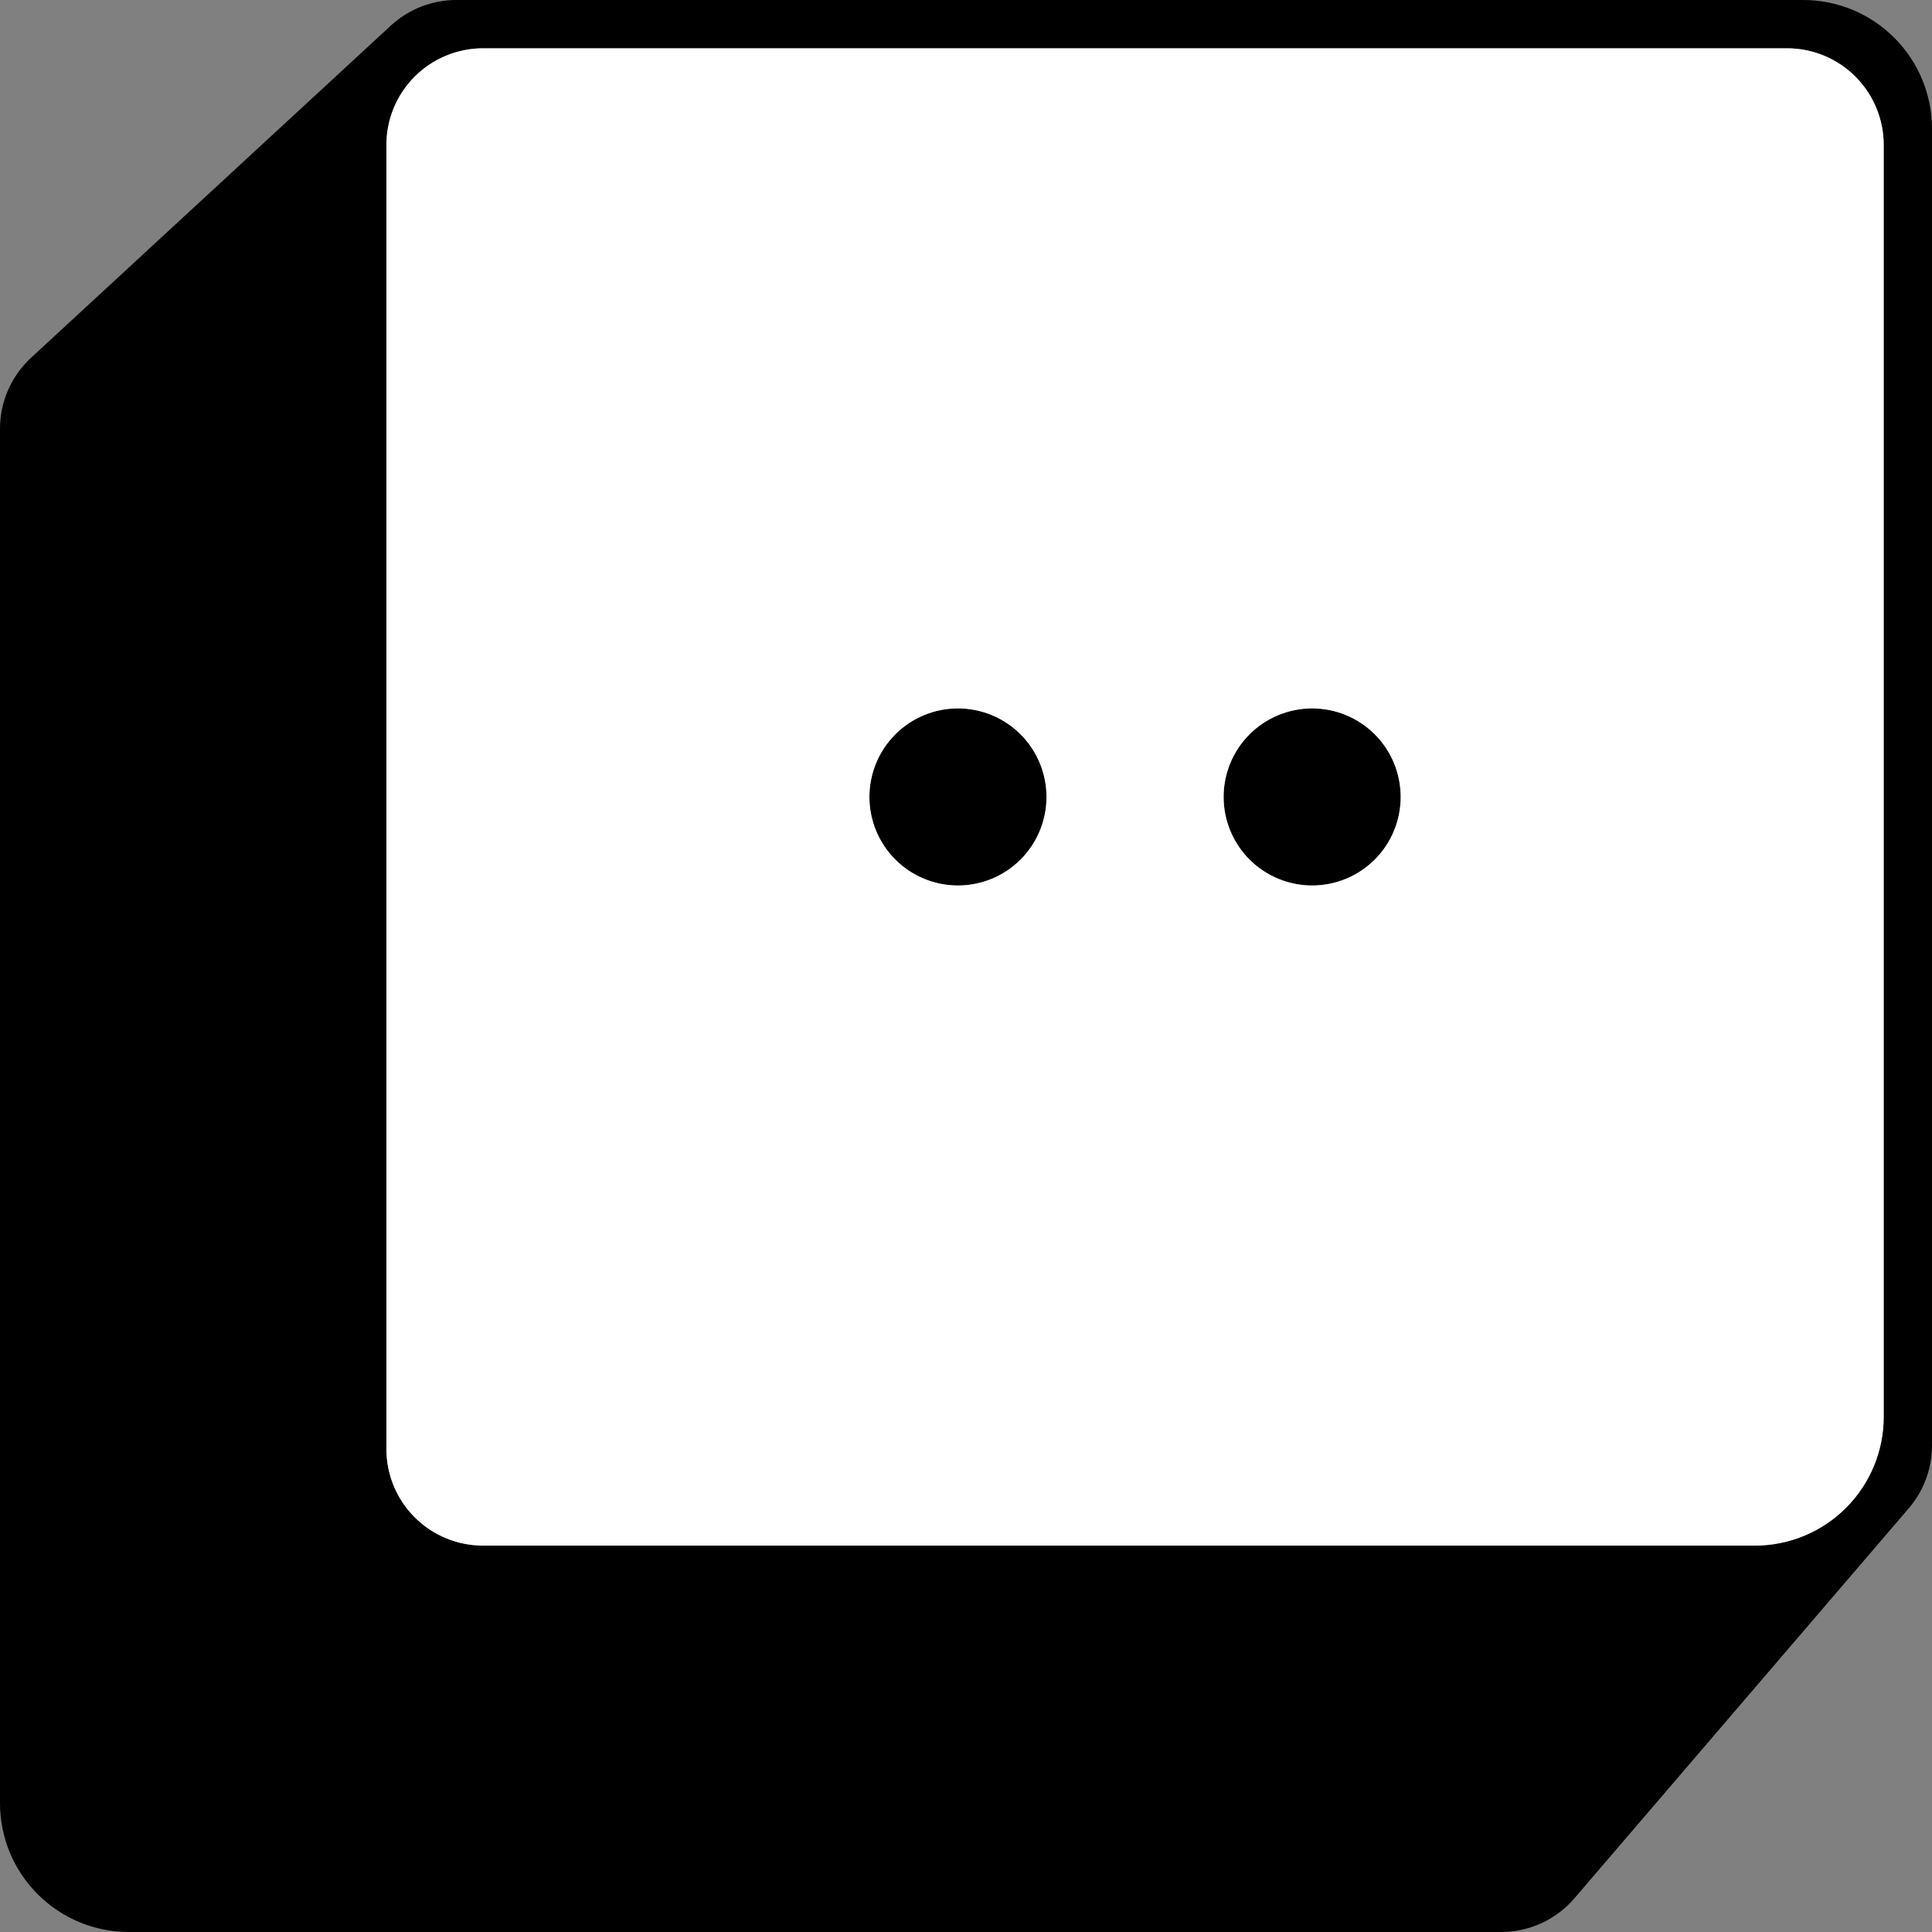
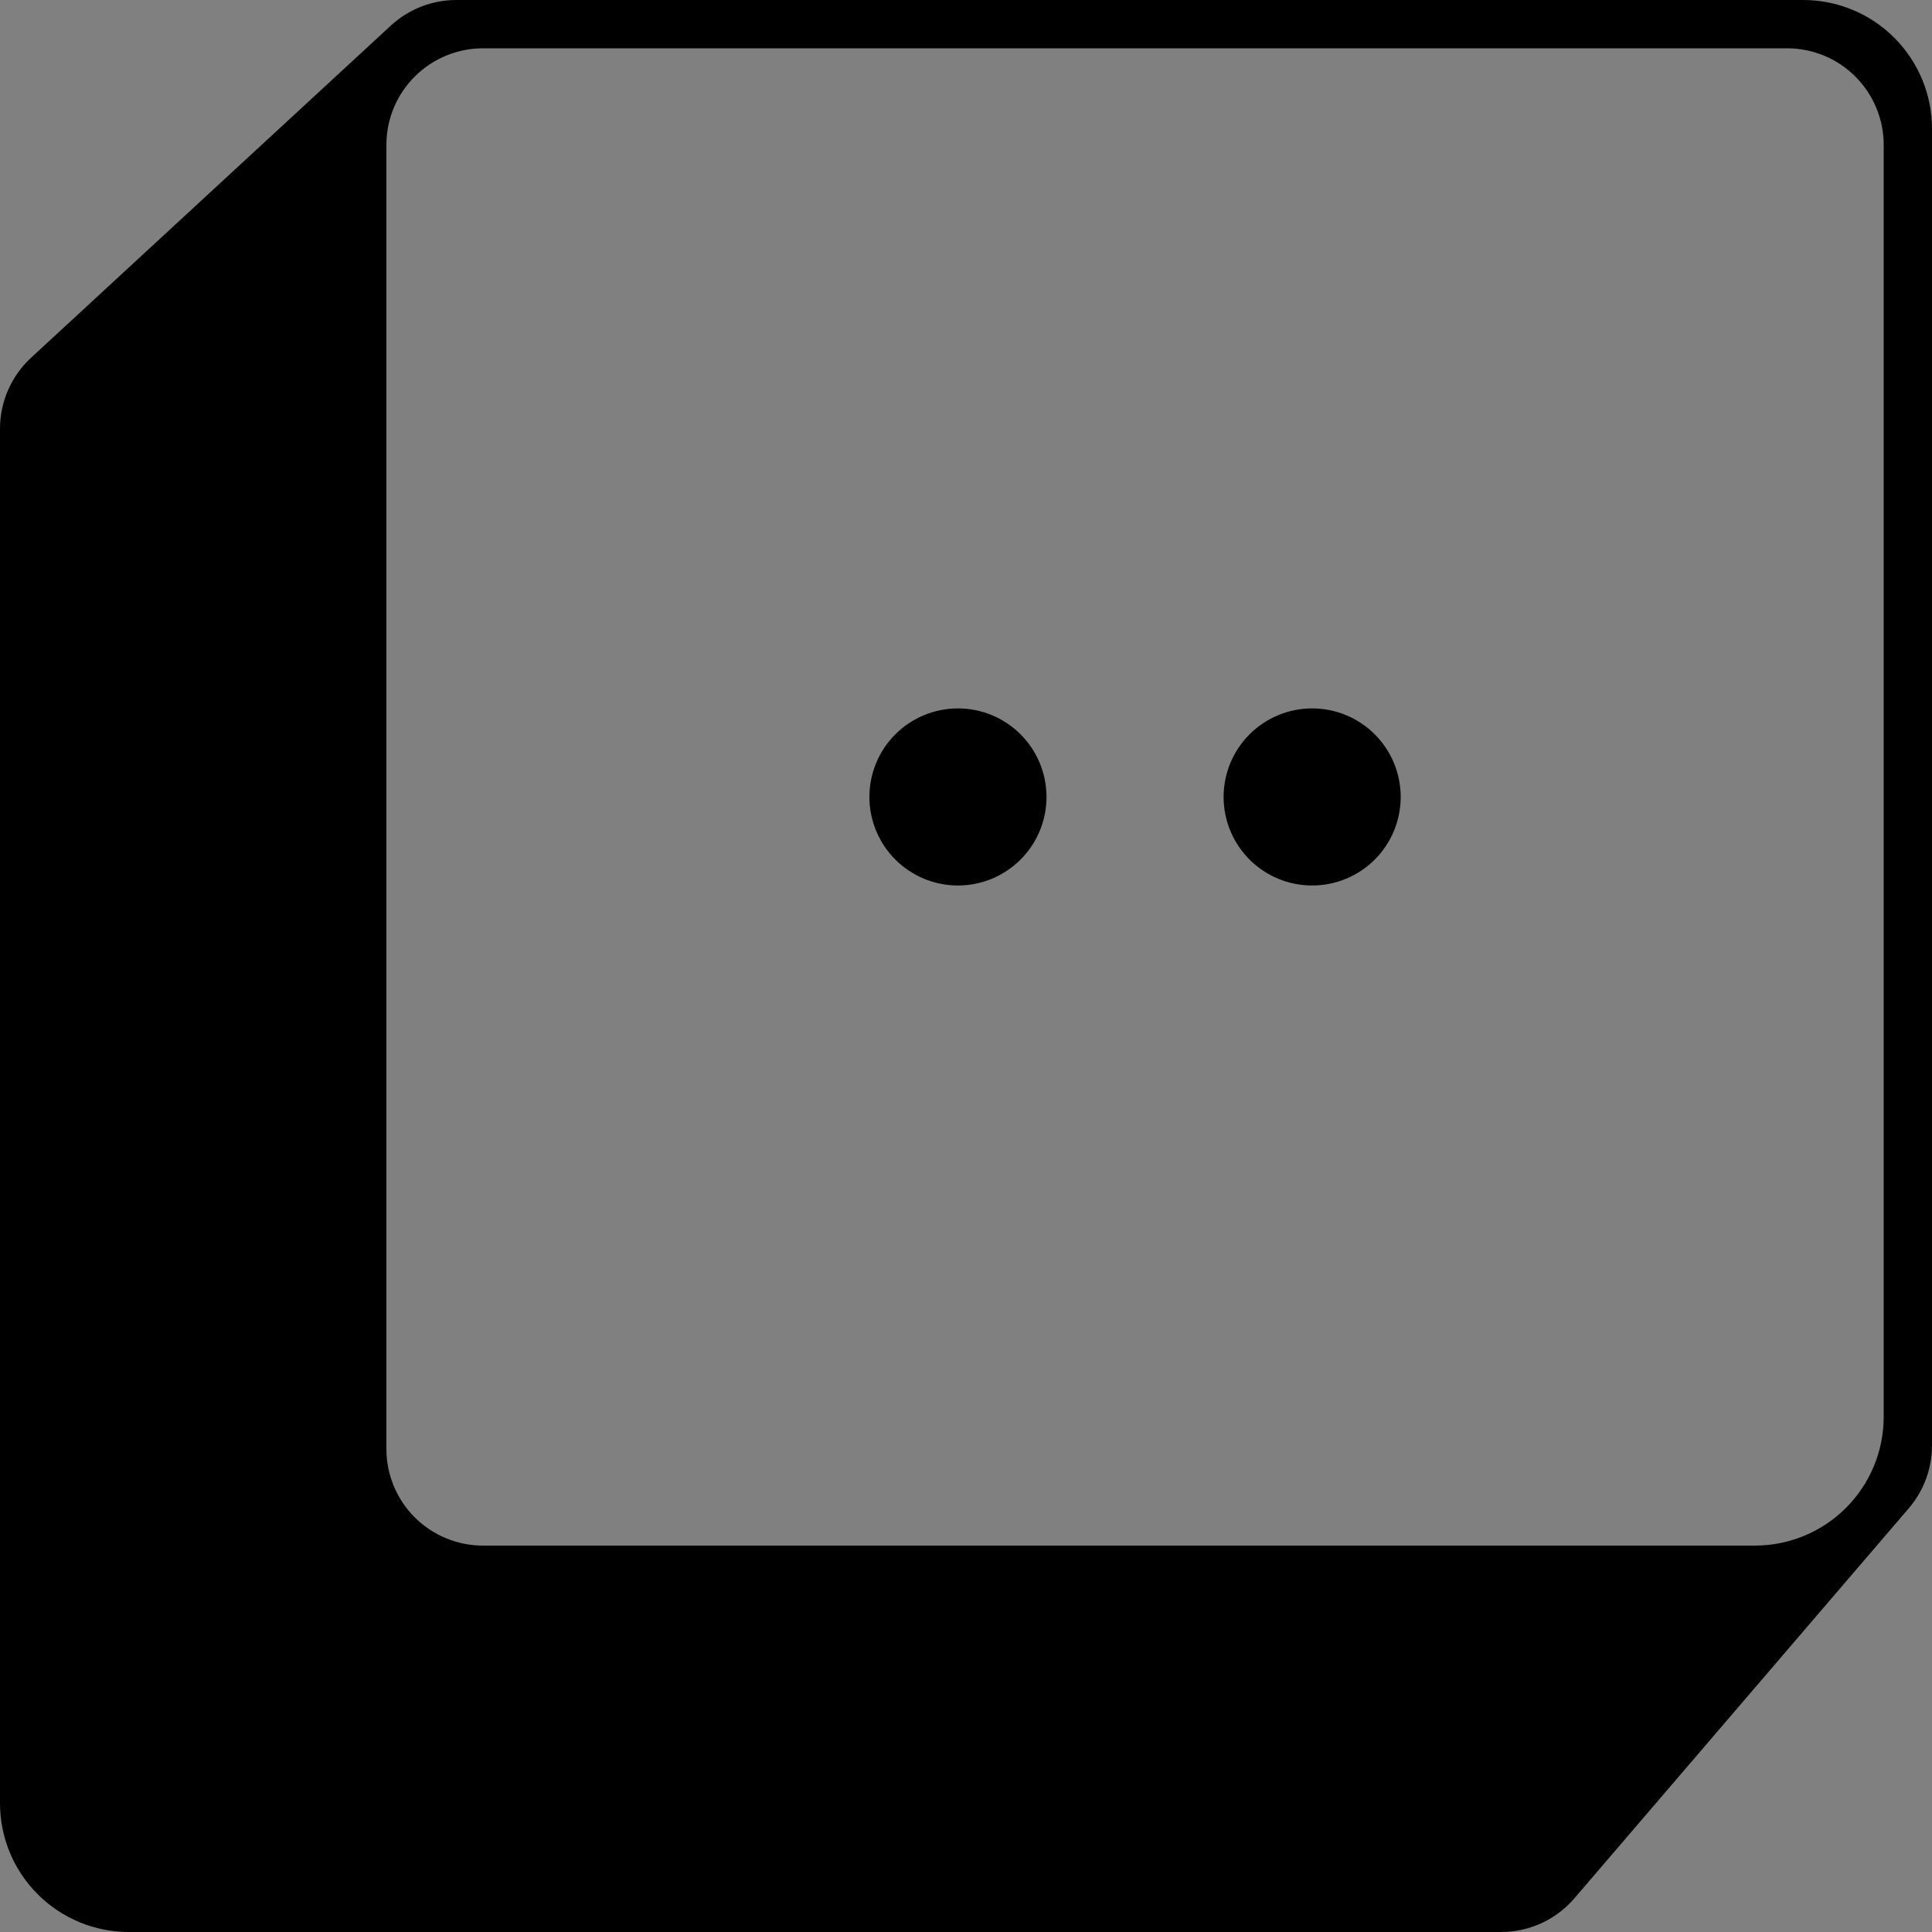
<svg xmlns="http://www.w3.org/2000/svg" width="144" height="144" viewBox="0 0 144 144" fill="none">
  <rect x="0" y="0" width="144" height="144" fill="#808080" stroke="none" />
  <g clip-path="url(#clip0_21022_5072)">
    <path d="M97.8 66C99.55 66 101.229 65.305 102.467 64.067C103.705 62.829 104.4 61.15 104.4 59.4C104.4 57.65 103.705 55.971 102.467 54.733C101.229 53.495 99.55 52.8 97.8 52.8C96.05 52.8 94.371 53.495 93.133 54.733C91.895 55.971 91.2 57.65 91.2 59.4C91.2 61.15 91.895 62.829 93.133 64.067C94.371 65.305 96.05 66 97.8 66ZM71.4 66C73.15 66 74.829 65.305 76.067 64.067C77.305 62.829 78 61.15 78 59.4C78 57.65 77.305 55.971 76.067 54.733C74.829 53.495 73.15 52.8 71.4 52.8C69.65 52.8 67.971 53.495 66.733 54.733C65.495 55.971 64.8 57.65 64.8 59.4C64.8 61.15 65.495 62.829 66.733 64.067C67.971 65.305 69.65 66 71.4 66ZM34.02 4.35245e-06C32.208 -0.002 30.462 0.679 29.13 1.908L2.316 26.664C1.586 27.338 1.004 28.155 0.605 29.065C0.207 29.974 0.001 30.957 0 31.95L0 134.4C0 136.946 1.011 139.388 2.812 141.188C4.612 142.989 7.054 144 9.6 144H111.888C112.927 143.999 113.953 143.774 114.897 143.339C115.84 142.904 116.679 142.27 117.354 141.48L142.266 112.422C143.385 111.117 144 109.455 144 107.736V9.6C144 7.054 142.989 4.612 141.188 2.812C139.388 1.011 136.946 4.35245e-06 134.4 4.35245e-06H34.02ZM36 3.6H133.2C135.11 3.6 136.941 4.359 138.291 5.709C139.641 7.059 140.4 8.89 140.4 10.8V105.6C140.4 106.861 140.152 108.109 139.669 109.274C139.187 110.438 138.48 111.497 137.588 112.388C136.697 113.28 135.638 113.987 134.474 114.469C133.309 114.952 132.061 115.2 130.8 115.2H36C35.054 115.2 34.118 115.014 33.245 114.652C32.371 114.29 31.577 113.76 30.909 113.091C30.24 112.423 29.71 111.629 29.348 110.755C28.986 109.882 28.8 108.946 28.8 108V10.8C28.8 8.89 29.559 7.059 30.909 5.709C32.259 4.359 34.09 3.6 36 3.6Z" fill="black" />
-     <path fill-rule="evenodd" clip-rule="evenodd" d="M36 3.6H133.2C135.11 3.6 136.941 4.359 138.291 5.709C139.641 7.059 140.4 8.89 140.4 10.8V105.6C140.4 106.861 140.152 108.109 139.669 109.274C139.187 110.438 138.48 111.497 137.588 112.388C136.697 113.28 135.638 113.987 134.474 114.469C133.309 114.952 132.061 115.2 130.8 115.2H36C35.054 115.2 34.118 115.014 33.245 114.652C32.371 114.29 31.577 113.76 30.909 113.091C30.24 112.423 29.71 111.629 29.348 110.755C28.986 109.882 28.8 108.946 28.8 108V10.8C28.8 8.89 29.559 7.059 30.909 5.709C32.259 4.359 34.09 3.6 36 3.6ZM102.467 64.067C101.229 65.305 99.55 66 97.8 66C96.05 66 94.371 65.305 93.133 64.067C91.895 62.829 91.2 61.15 91.2 59.4C91.2 57.65 91.895 55.971 93.133 54.733C94.371 53.495 96.05 52.8 97.8 52.8C99.55 52.8 101.229 53.495 102.467 54.733C103.705 55.971 104.4 57.65 104.4 59.4C104.4 61.15 103.705 62.829 102.467 64.067ZM76.067 64.067C74.829 65.305 73.15 66 71.4 66C69.65 66 67.971 65.305 66.733 64.067C65.495 62.829 64.8 61.15 64.8 59.4C64.8 57.65 65.495 55.971 66.733 54.733C67.971 53.495 69.65 52.8 71.4 52.8C73.15 52.8 74.829 53.495 76.067 54.733C77.305 55.971 78 57.65 78 59.4C78 61.15 77.305 62.829 76.067 64.067Z" fill="white" />
  </g>
  <defs>
    <clipPath id="clip0_21022_5072">
      <rect width="144" height="144" fill="white" />
    </clipPath>
  </defs>
</svg>